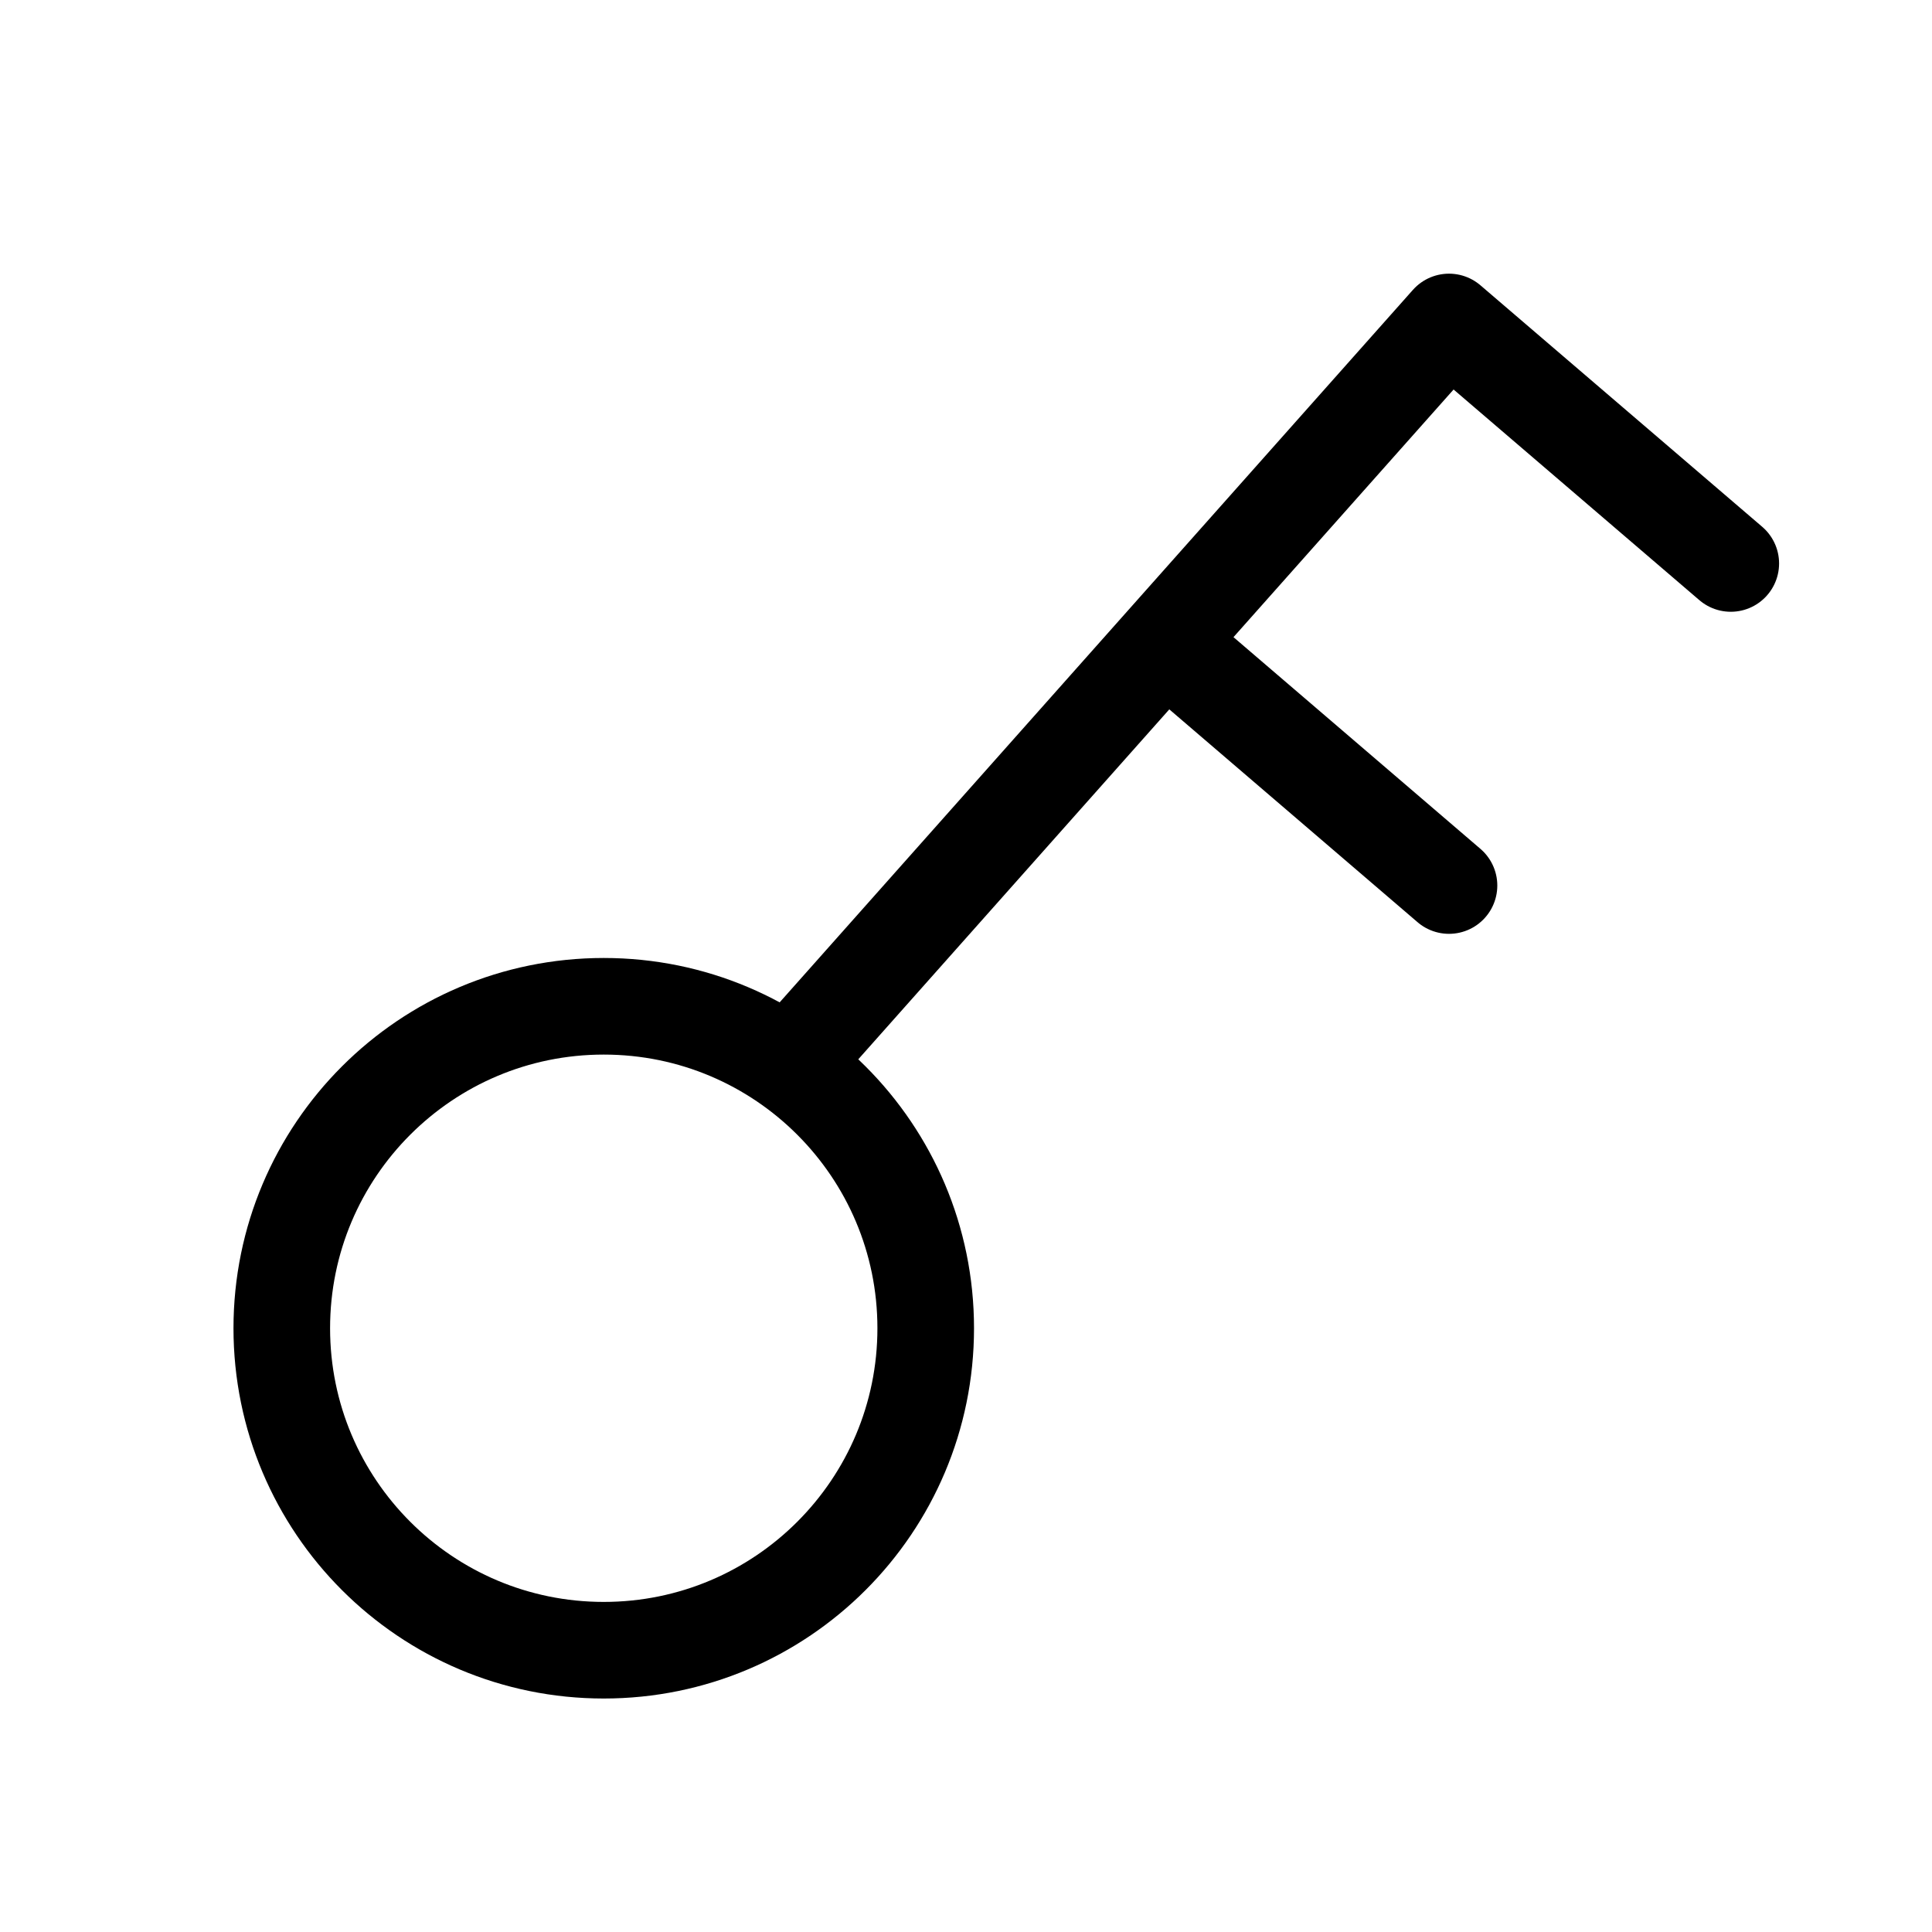
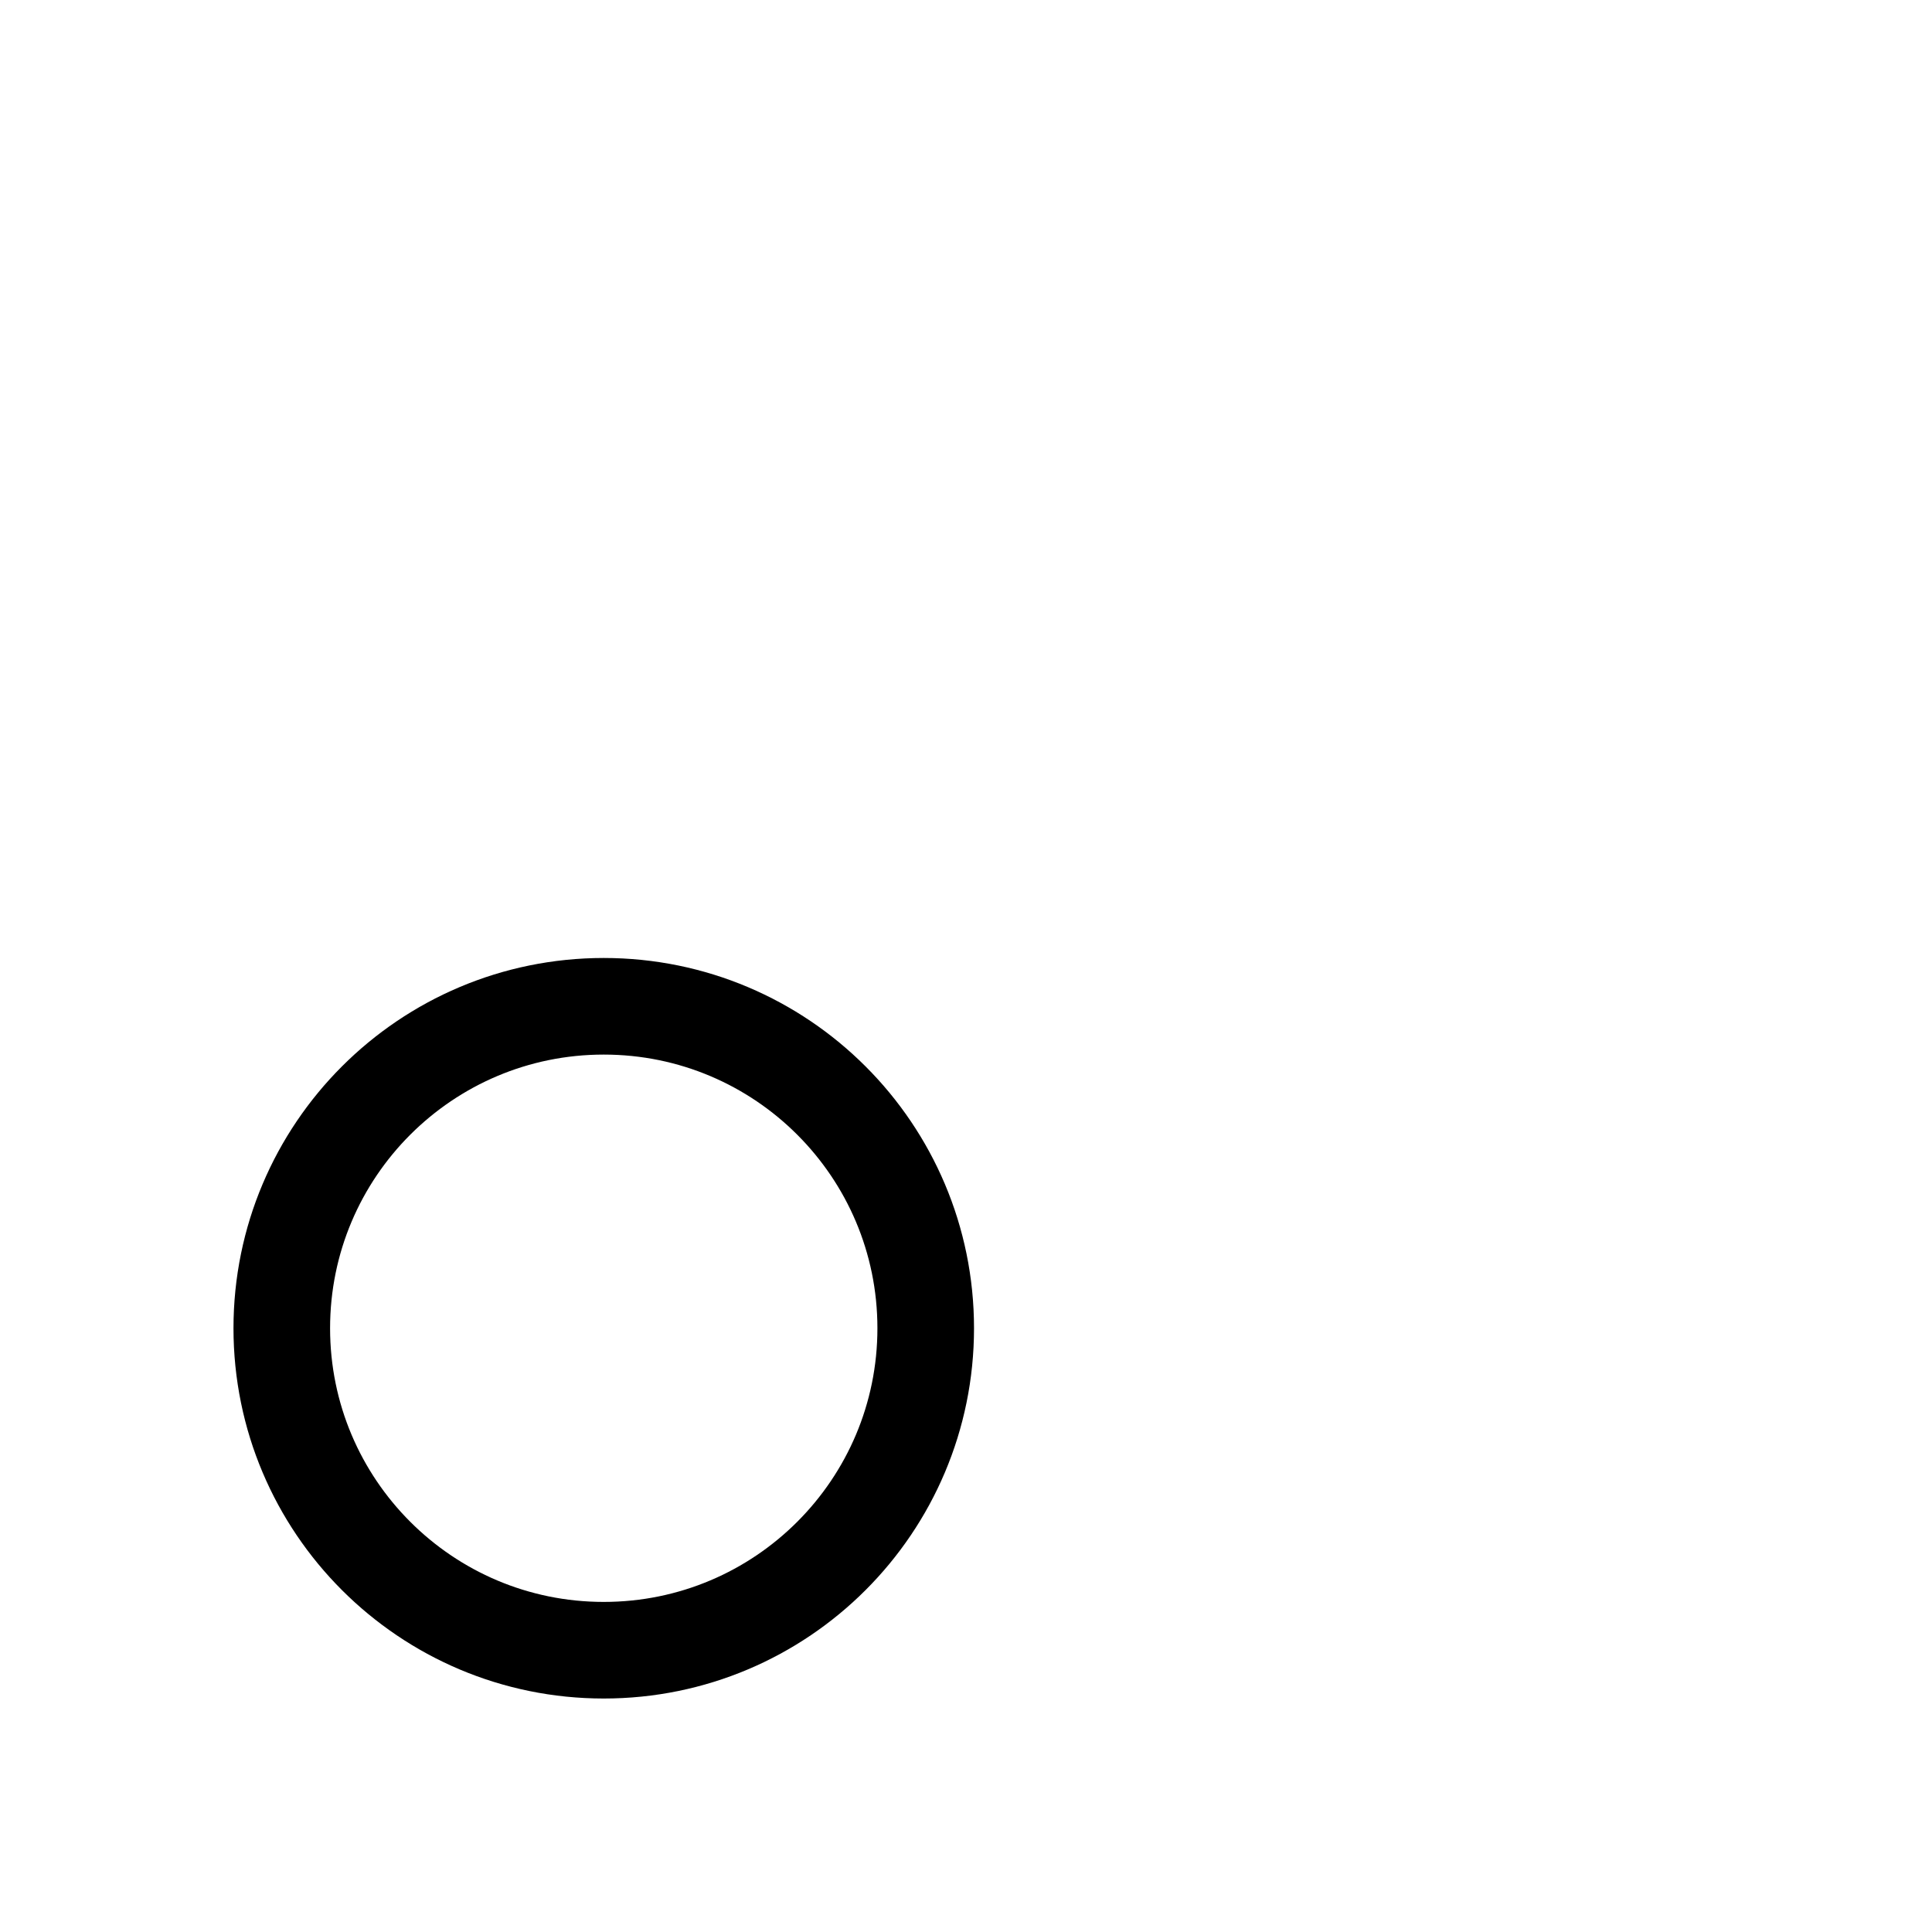
<svg xmlns="http://www.w3.org/2000/svg" width="20" height="20" viewBox="0 0 20 20" fill="none">
  <path d="M6.25 17.083C8.091 17.083 9.583 15.591 9.583 13.75C9.583 11.909 8.091 10.417 6.25 10.417C4.409 10.417 2.917 11.909 2.917 13.75C2.917 15.591 4.409 17.083 6.25 17.083Z" stroke="black" />
-   <path d="M12.084 6.667L15 9.167" stroke="black" stroke-linecap="round" stroke-linejoin="round" />
-   <path d="M8.334 10.833L15 3.333L17.917 5.833" stroke="black" stroke-linecap="round" stroke-linejoin="round" />
</svg>